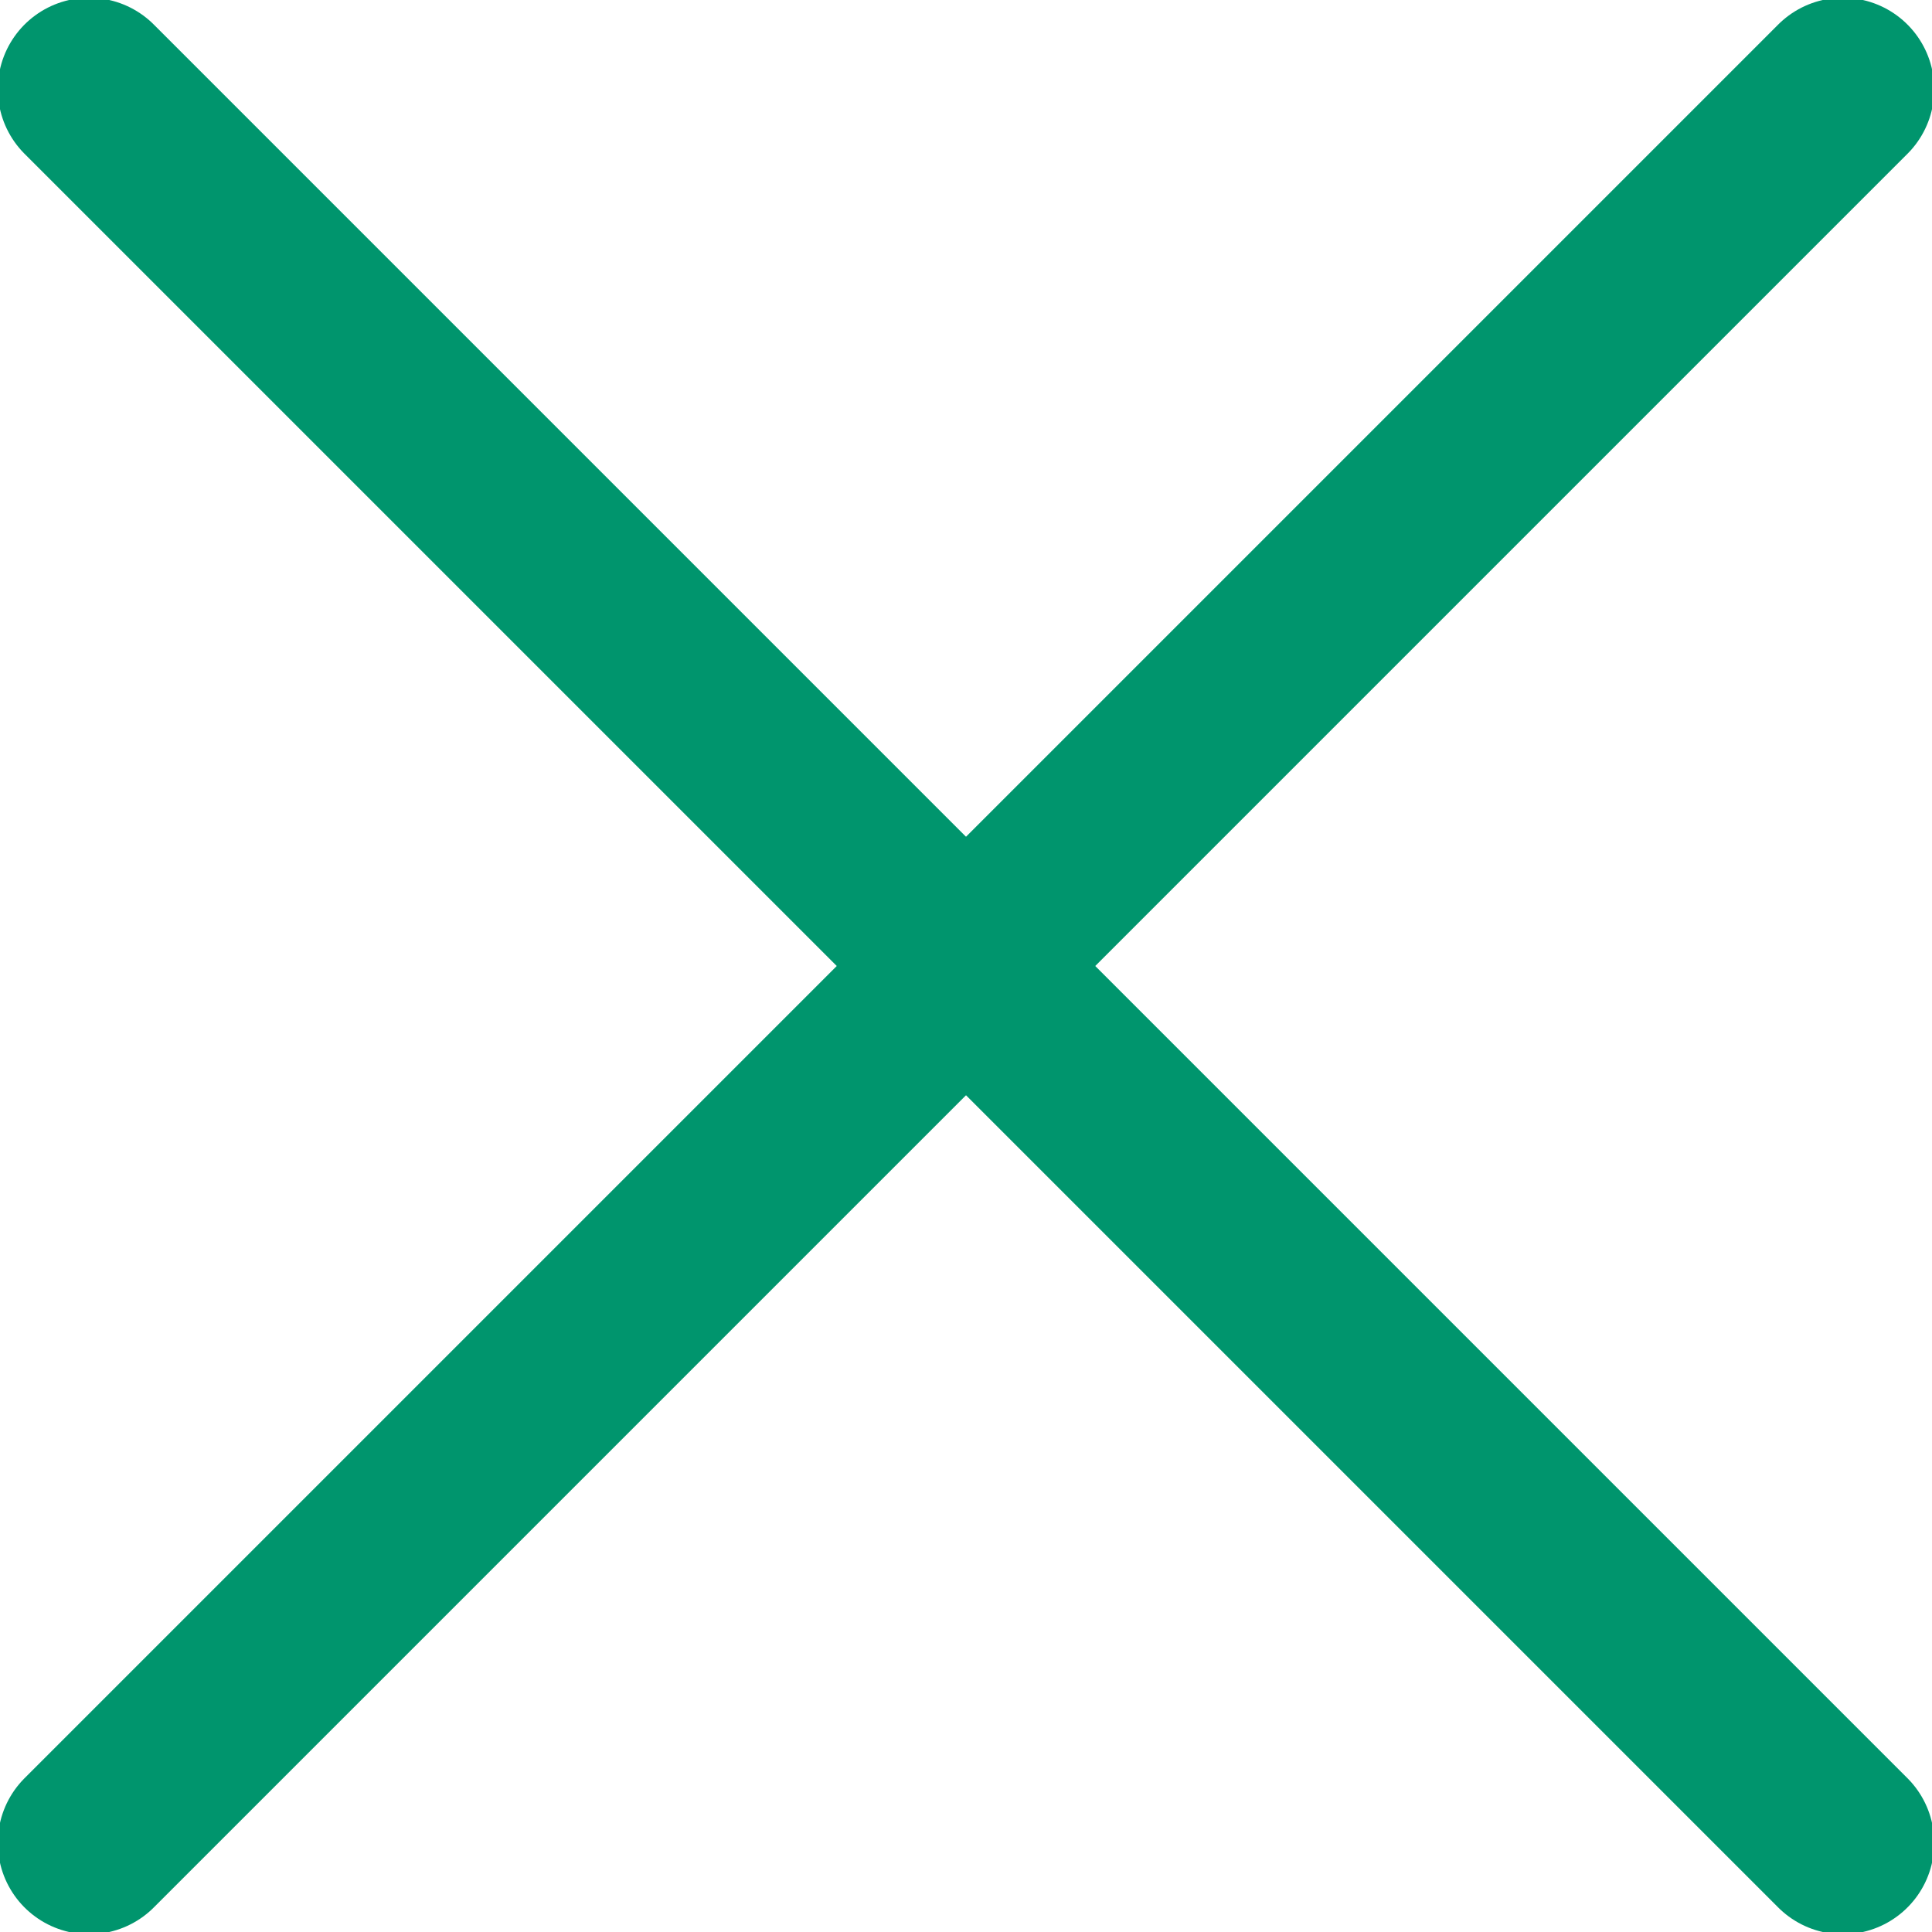
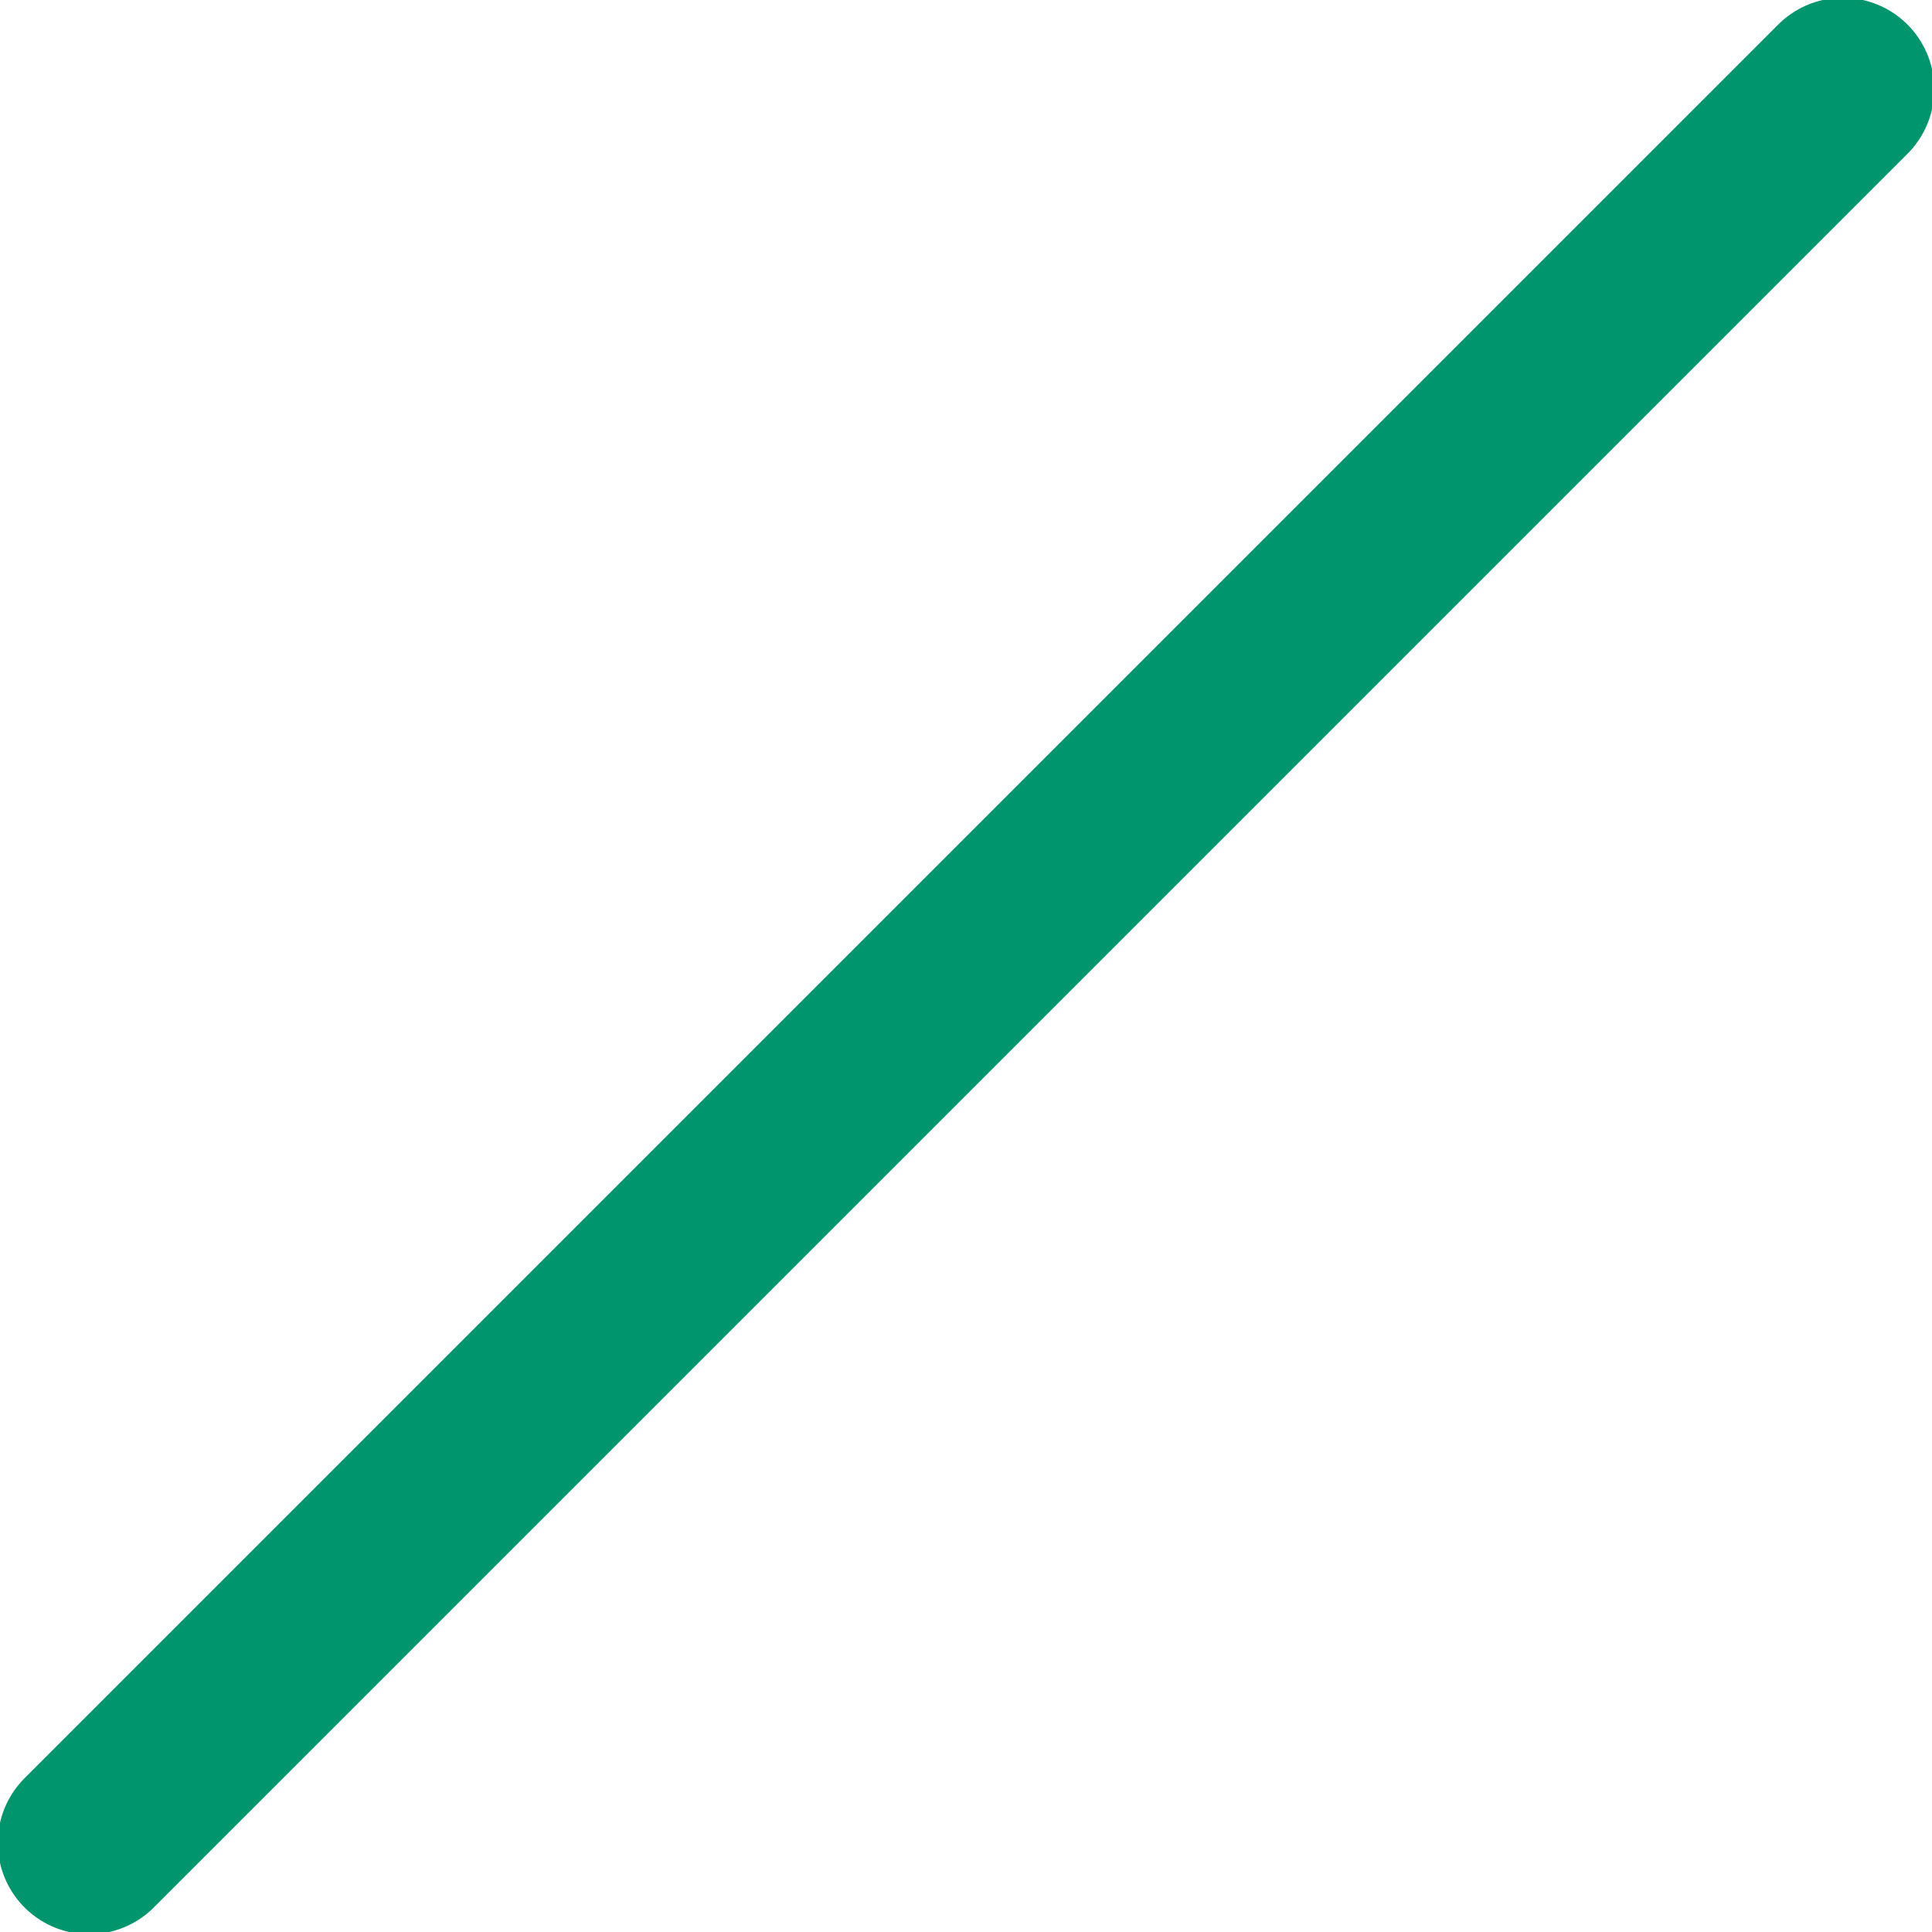
<svg xmlns="http://www.w3.org/2000/svg" version="1.1" id="レイヤー_1" x="0px" y="0px" viewBox="0 0 39 39" style="enable-background:new 0 0 39 39;" xml:space="preserve">
  <style type="text/css">
	.st0{fill:none;stroke:#00956D;stroke-width:3.69;stroke-linecap:round;stroke-linejoin:round;stroke-miterlimit:10;}
</style>
  <g>
-     <line class="st0" x1="1.8" y1="1.8" x2="37.2" y2="37.2" />
    <line class="st0" x1="37.2" y1="1.8" x2="1.8" y2="37.2" />
  </g>
</svg>